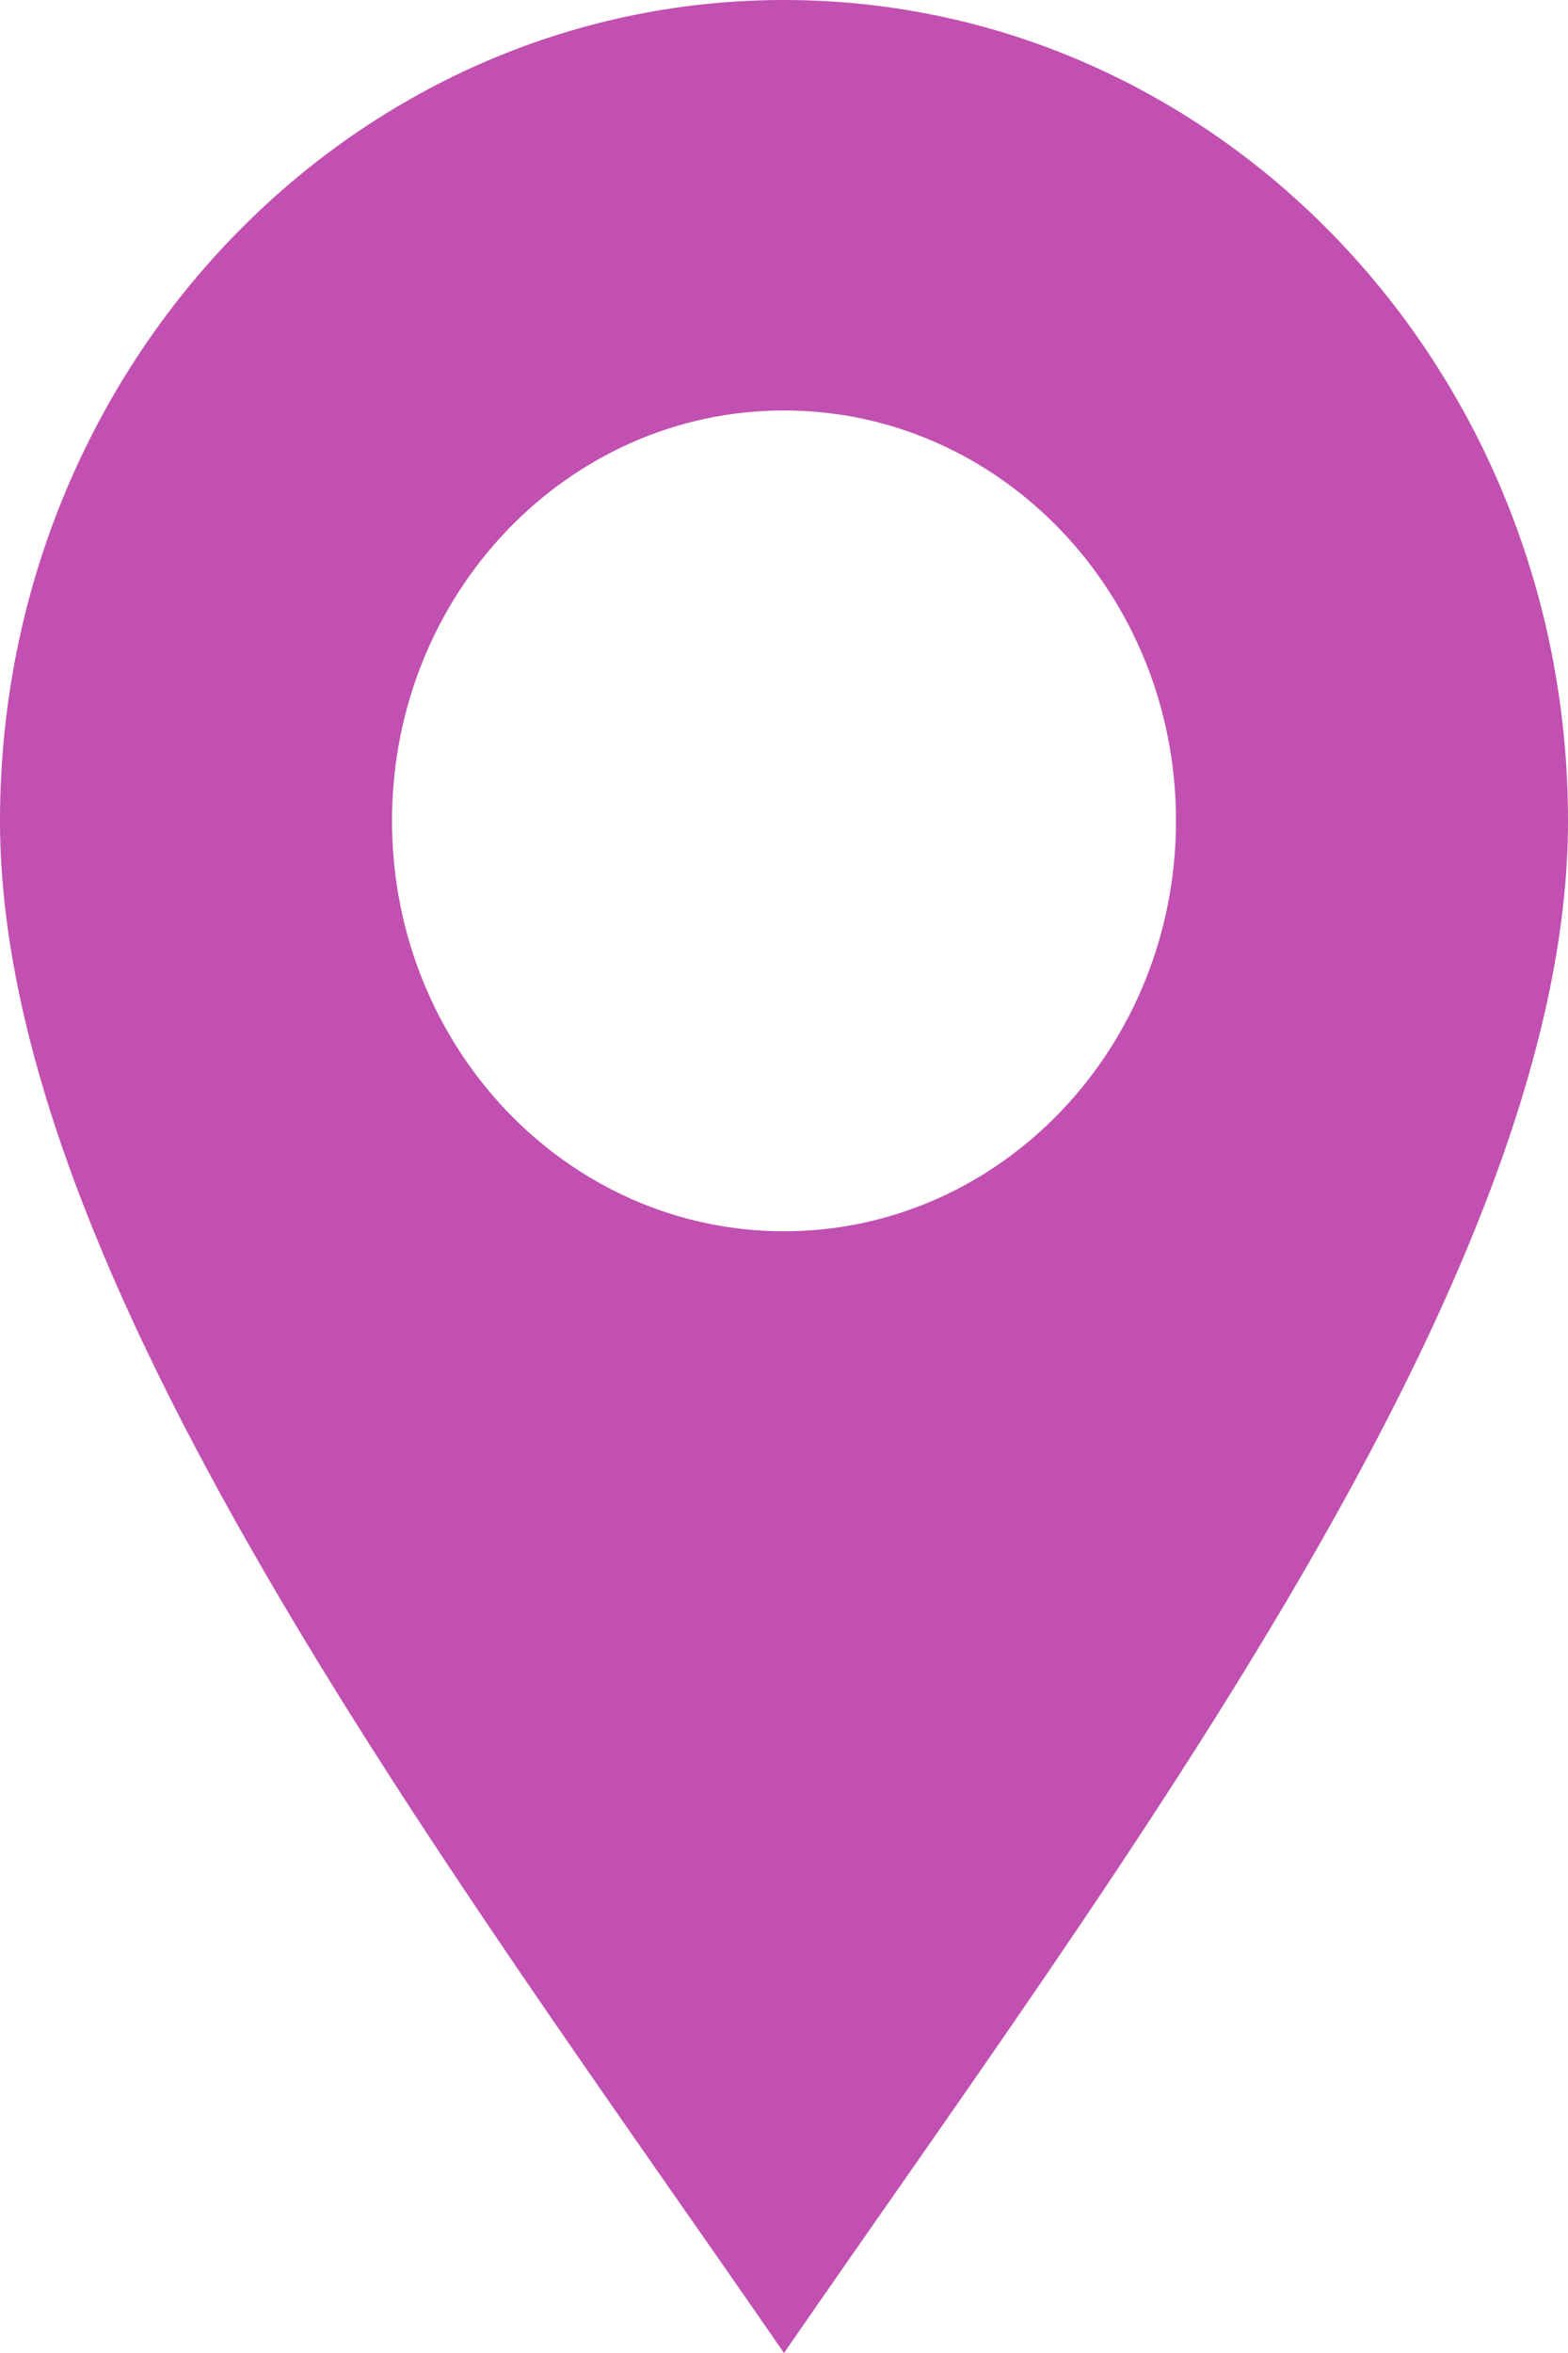
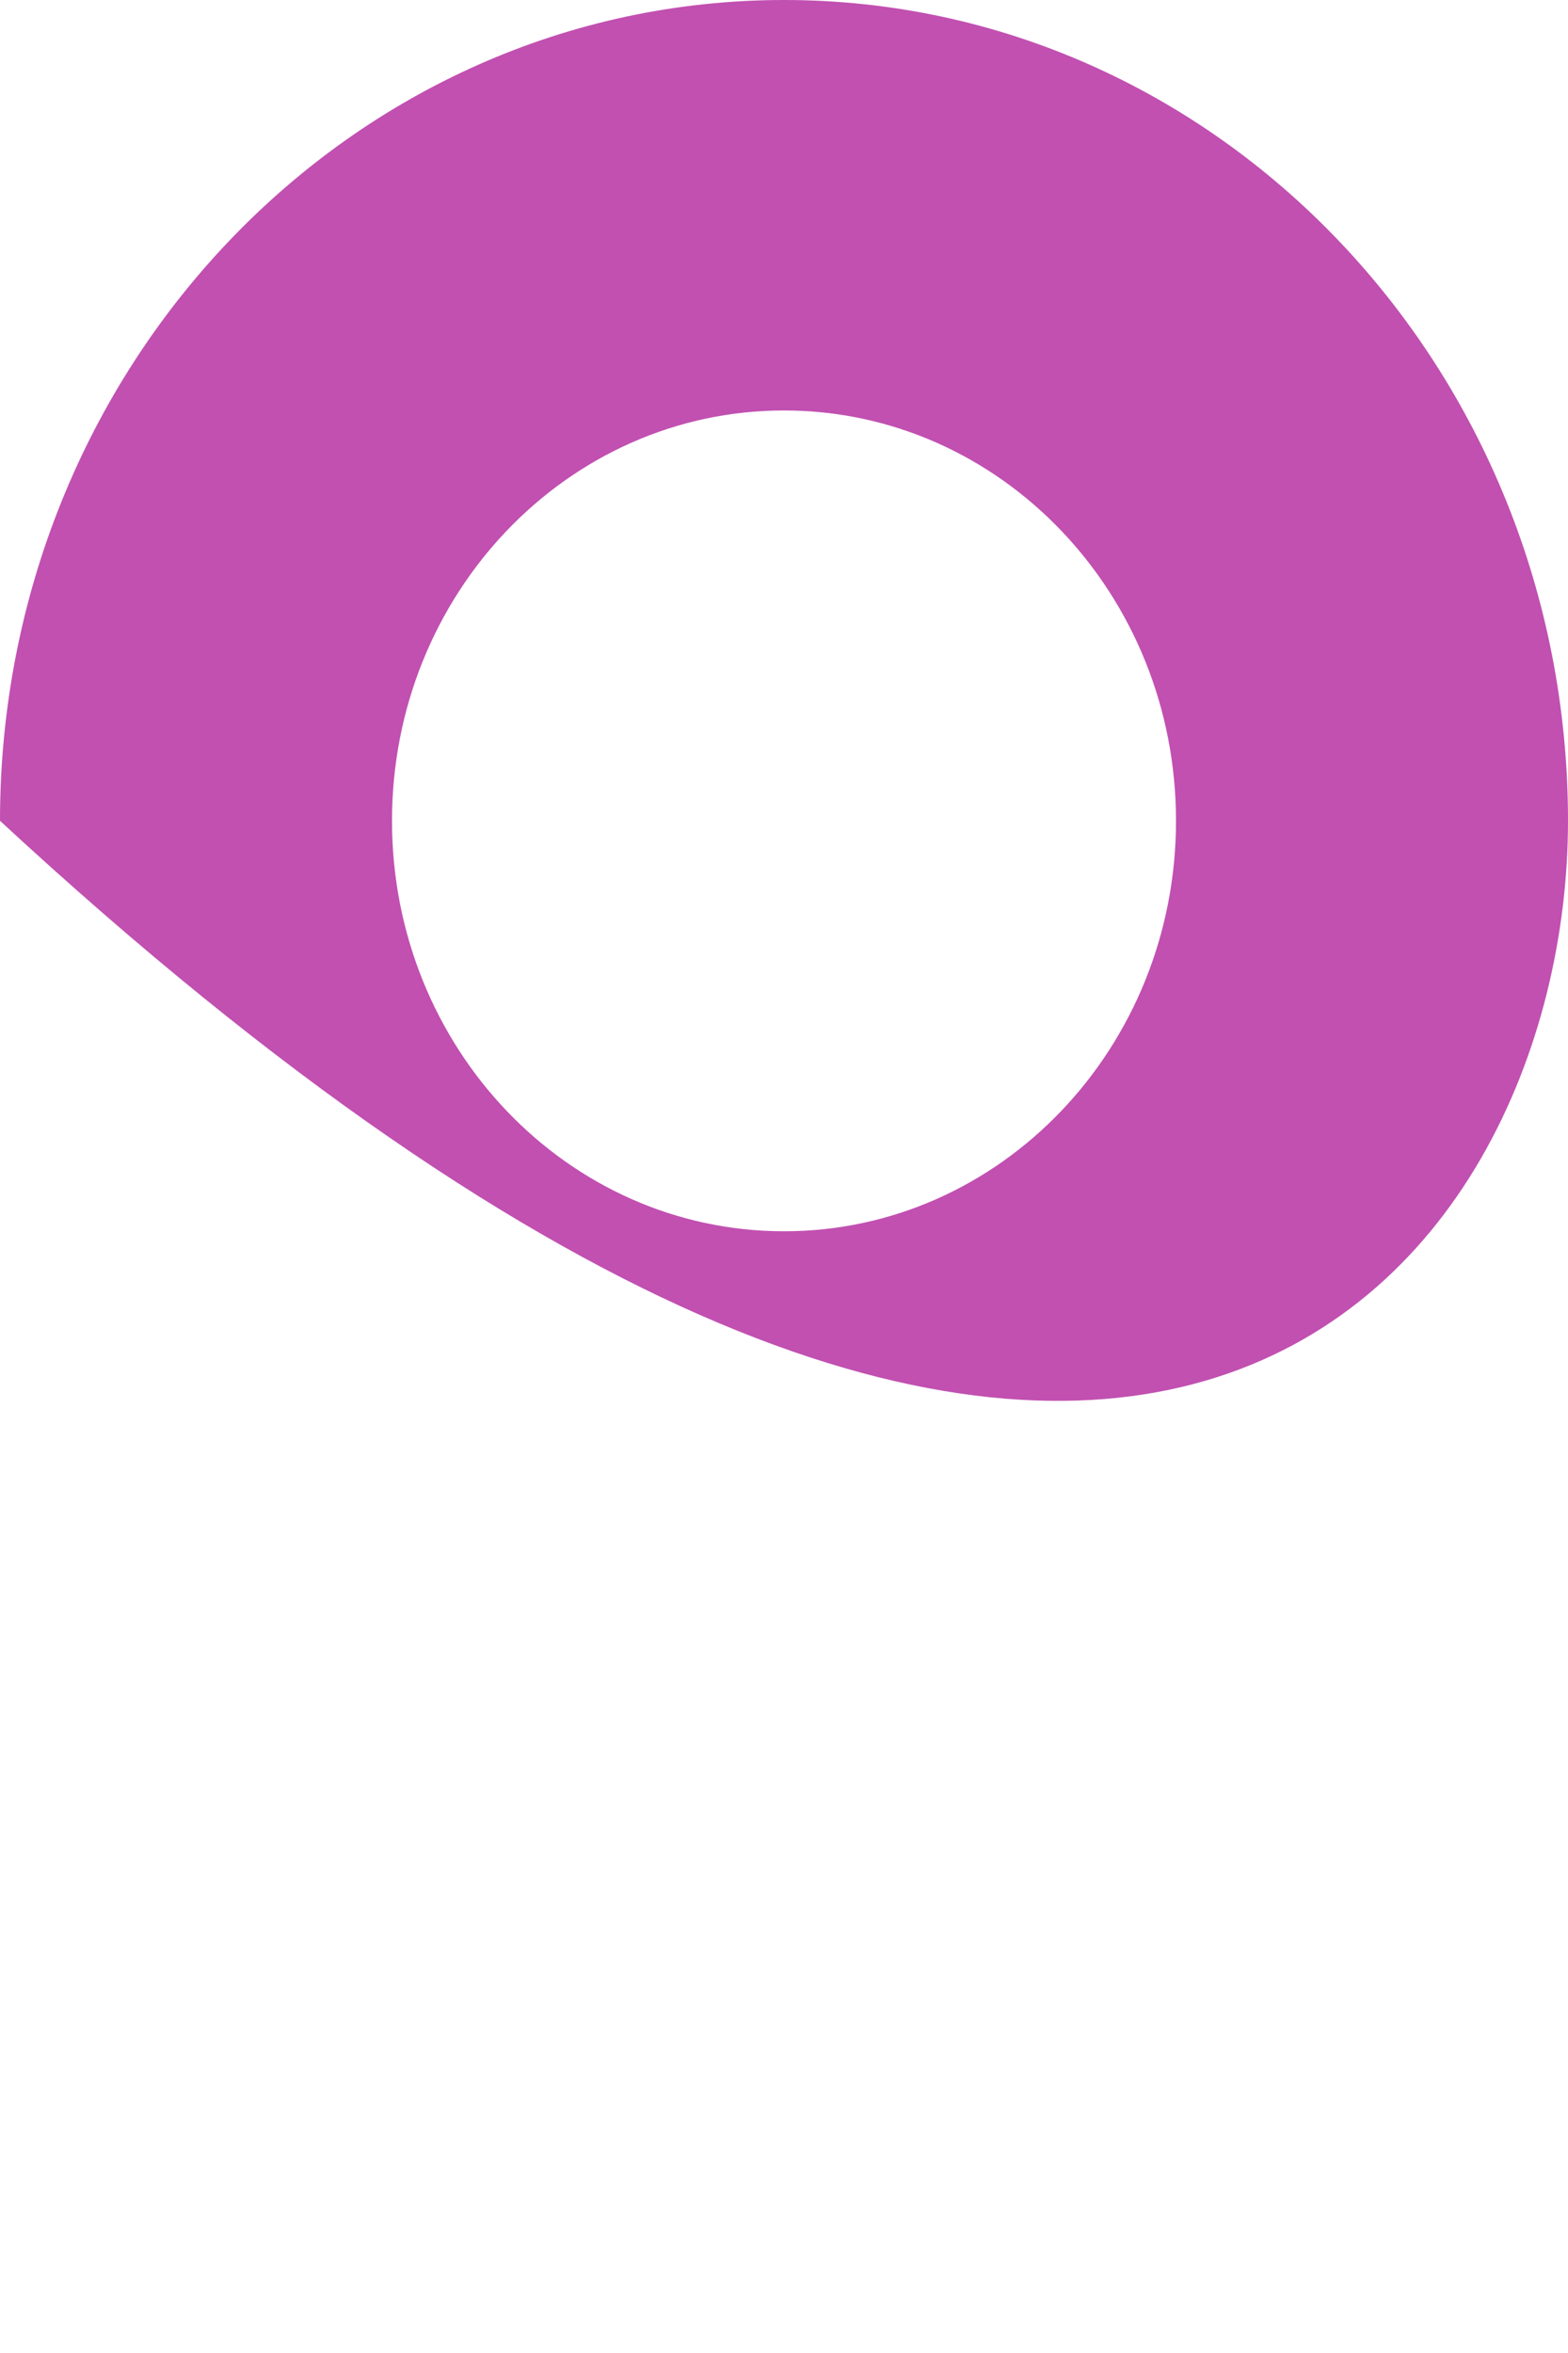
<svg xmlns="http://www.w3.org/2000/svg" width="12px" height="18px" viewBox="0 0 12 18" version="1.1">
  <title>location</title>
  <desc>Created with Sketch.</desc>
  <defs />
  <g id="Homepage" stroke="none" stroke-width="1" fill="none" fill-rule="evenodd">
    <g id="Tablet-Portrait" transform="translate(-79, -1205)" fill="#C150B1">
      <g id="Icons/Location" transform="translate(79, 1205)">
-         <path d="M6,9.419 C4.343,9.419 3,8.013 3,6.279 C3,4.545 4.343,3.14 6,3.14 C7.657,3.14 9,4.545 9,6.279 C9,8.013 7.657,9.419 6,9.419 M6,0 C2.686,0 0,2.811 0,6.279 C0,9.747 3.4,14.233 6,18 C8.6,14.233 12,9.747 12,6.279 C12,2.811 9.314,0 6,0" id="Ort" />
+         <path d="M6,9.419 C4.343,9.419 3,8.013 3,6.279 C3,4.545 4.343,3.14 6,3.14 C7.657,3.14 9,4.545 9,6.279 C9,8.013 7.657,9.419 6,9.419 M6,0 C2.686,0 0,2.811 0,6.279 C8.6,14.233 12,9.747 12,6.279 C12,2.811 9.314,0 6,0" id="Ort" />
      </g>
    </g>
  </g>
</svg>